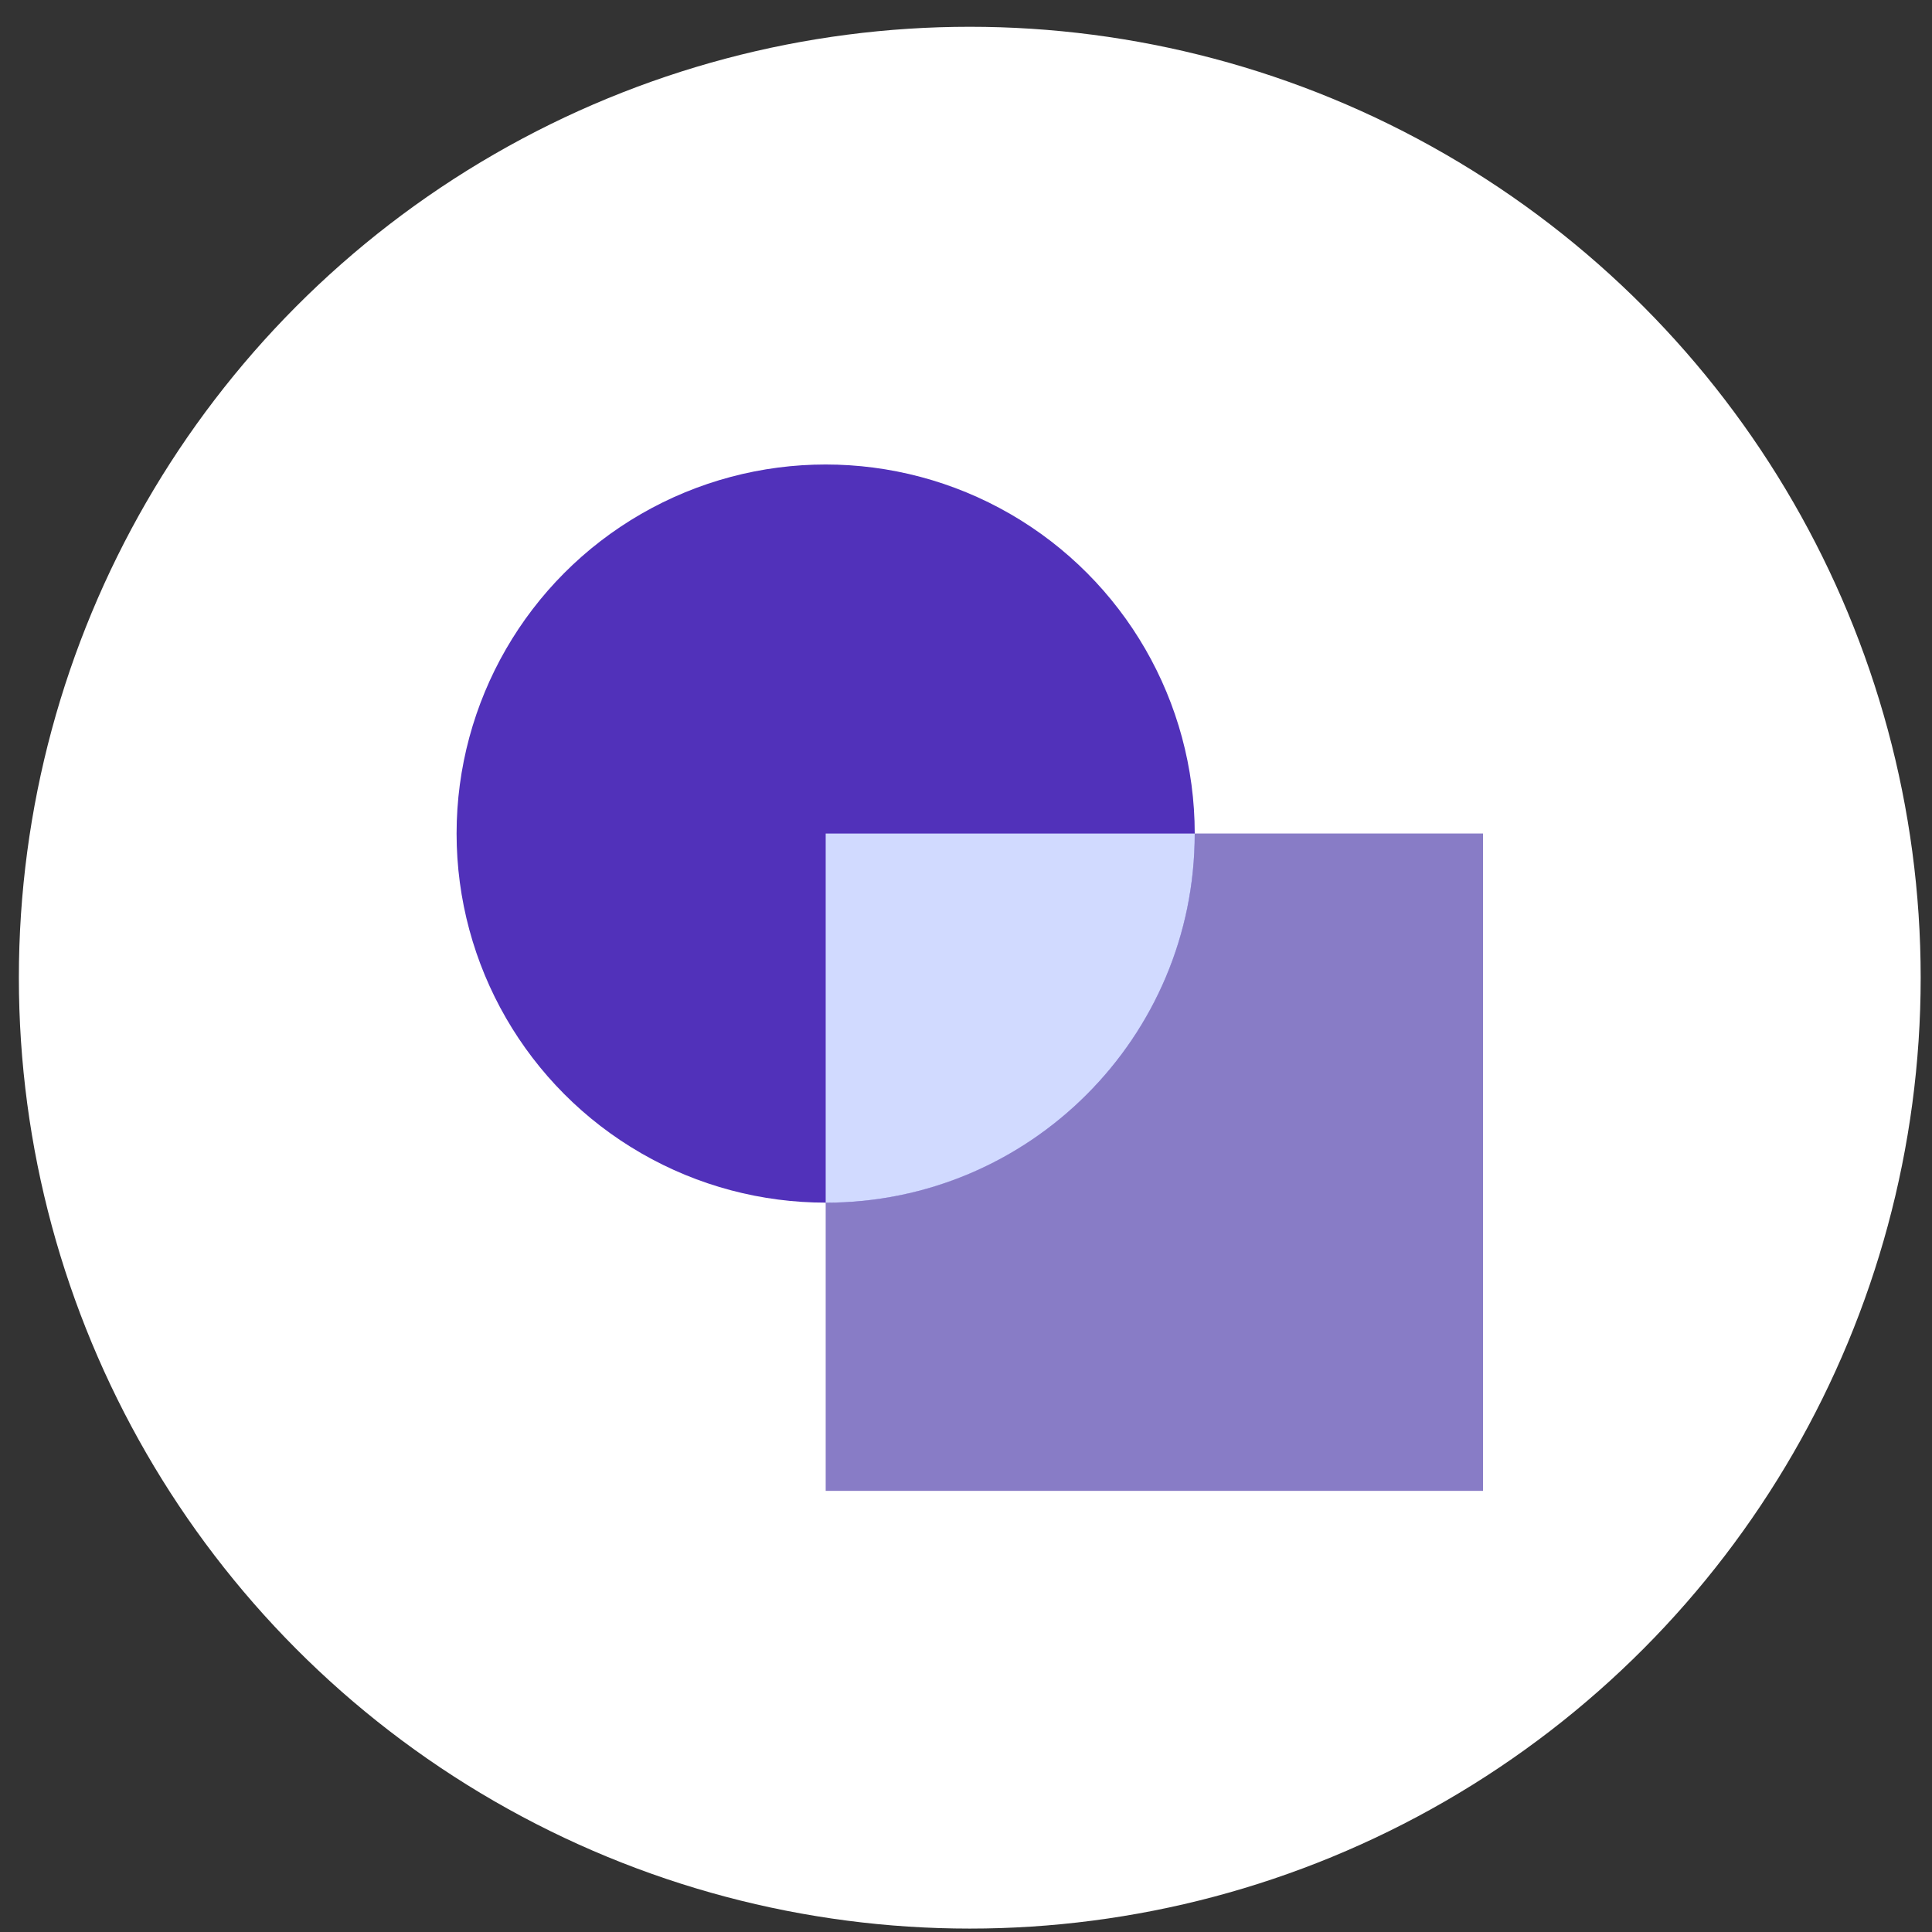
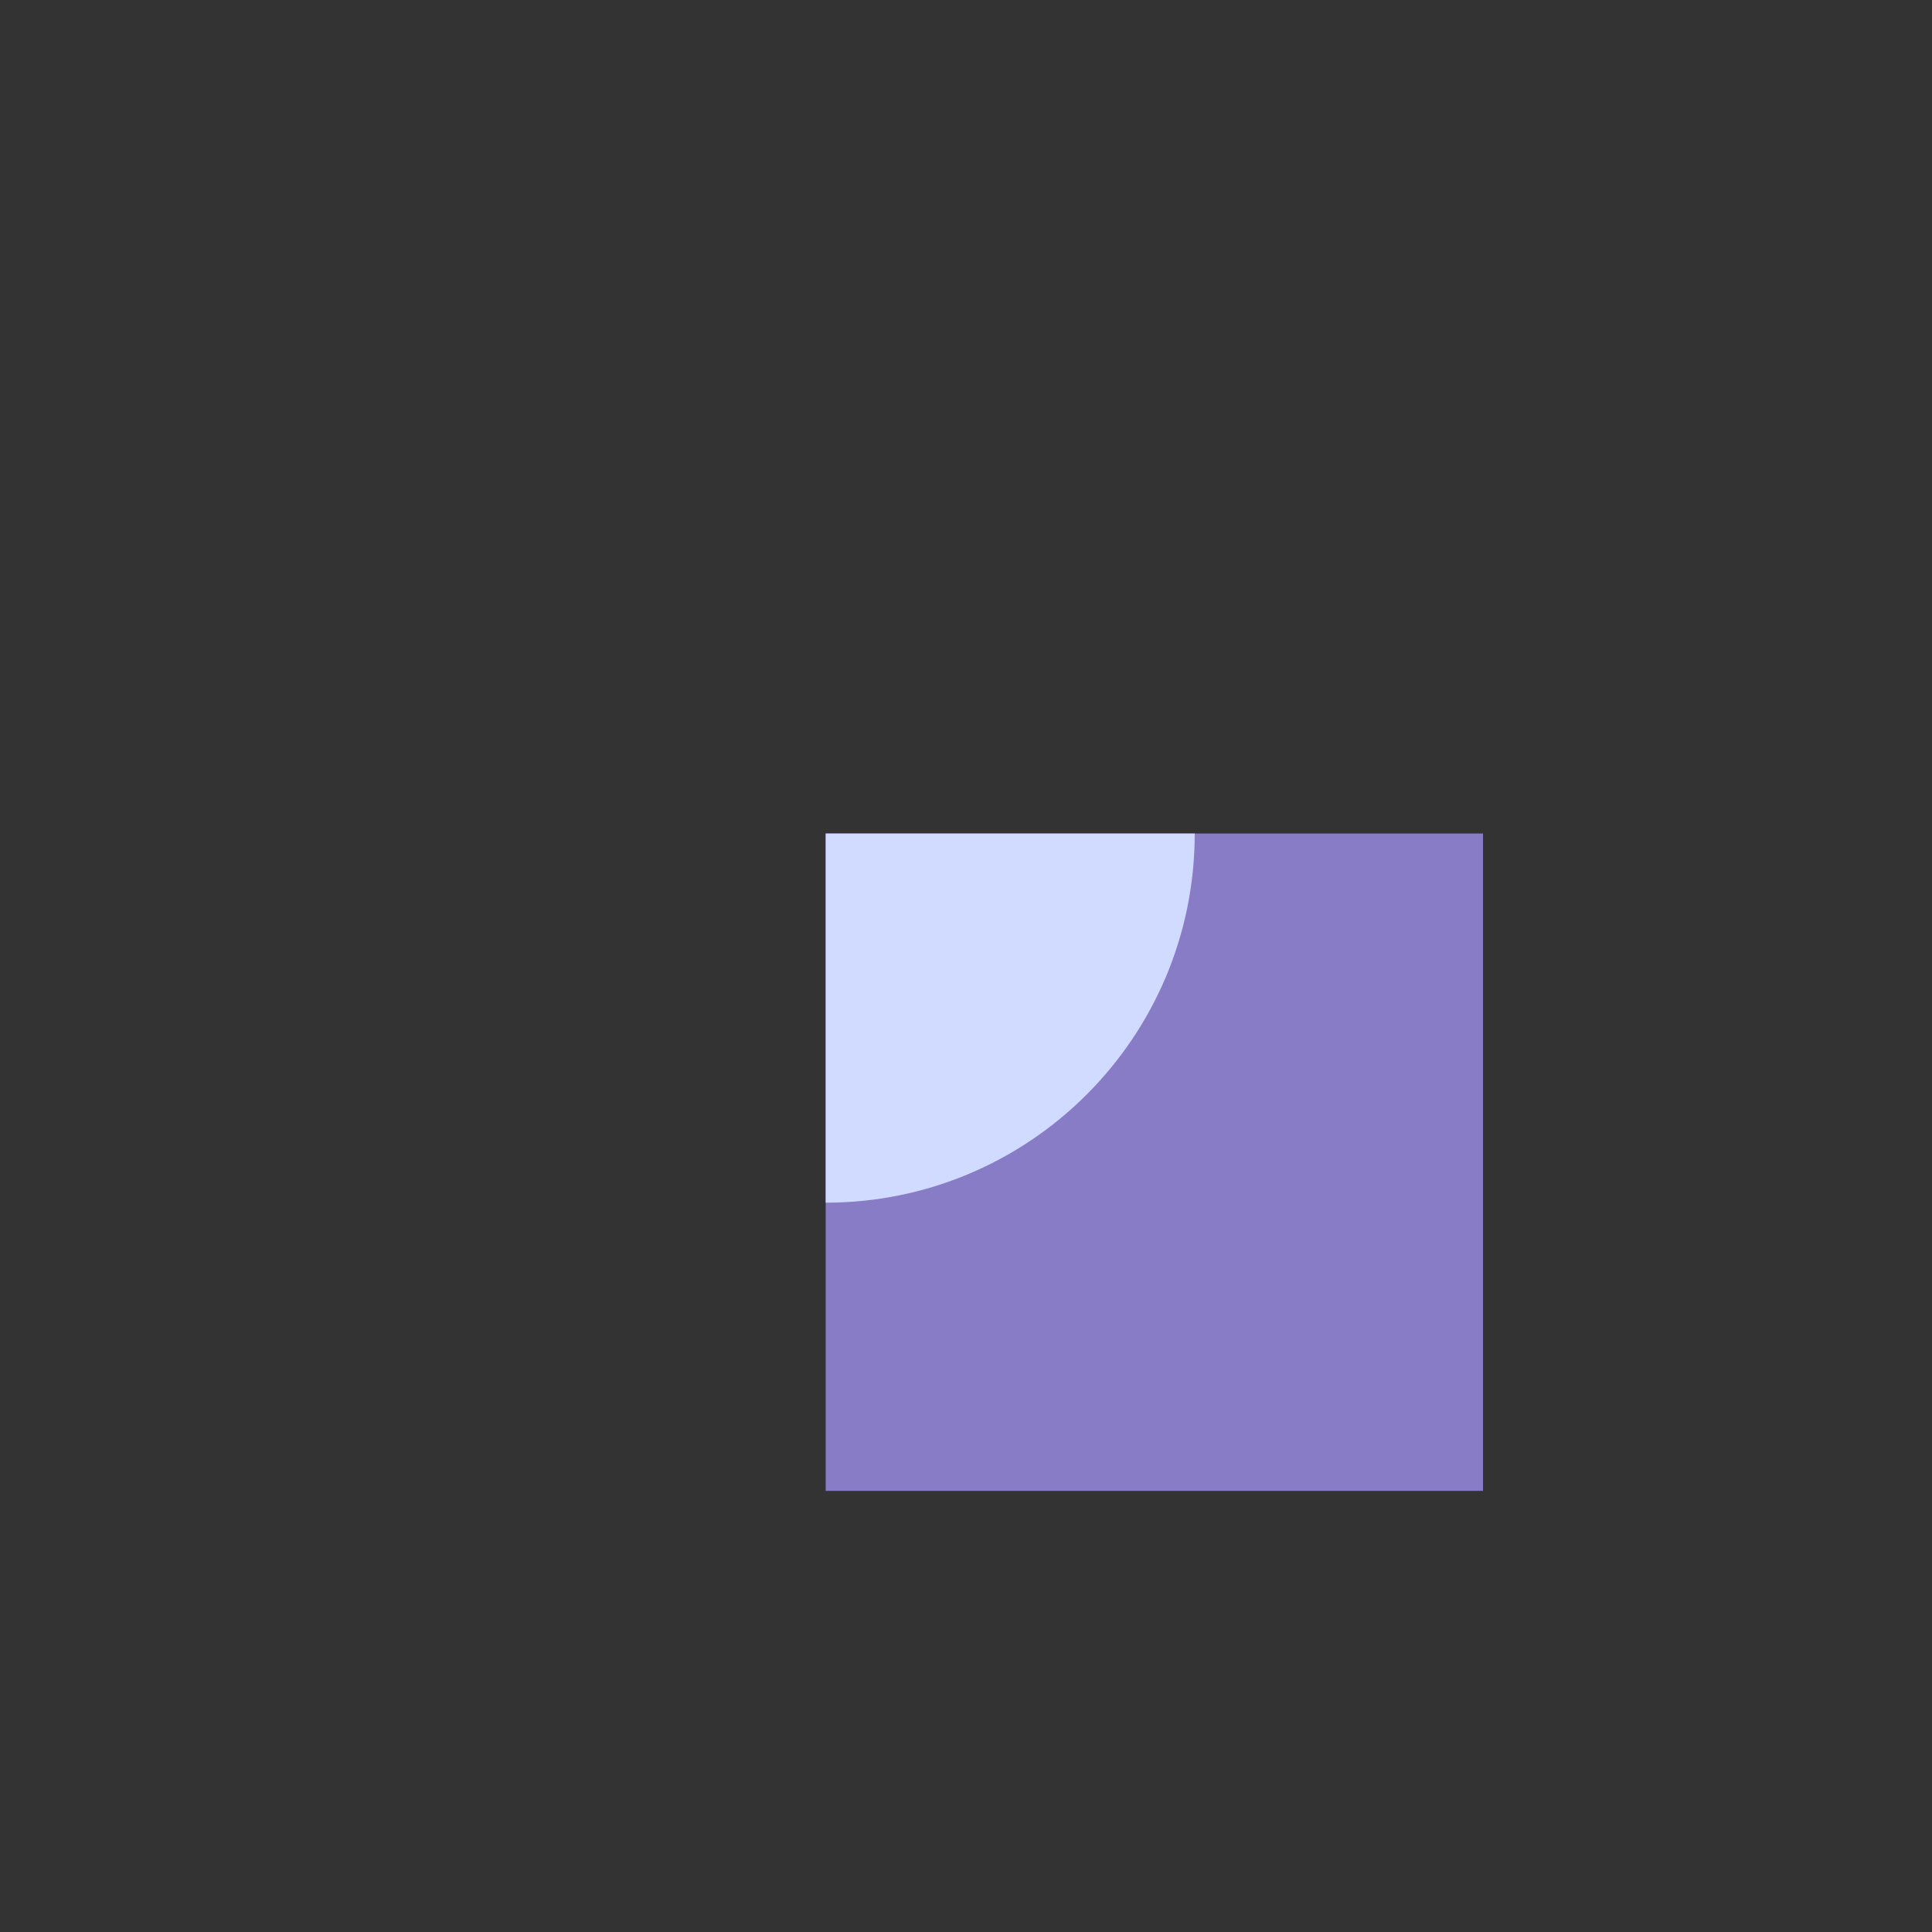
<svg xmlns="http://www.w3.org/2000/svg" width="64" height="64" viewBox="0 0 64 64" fill="none">
  <rect x="0" y="0" width="64" height="64" fill="#333333" stroke="none" />
-   <circle cx="32.125" cy="32.387" r="31.5" fill="white" />
  <rect x="27.352" y="27.611" width="21.775" height="21.776" fill="#887CC6" />
-   <circle cx="27.351" cy="27.613" r="12.226" fill="#5131BA" />
-   <path fill-rule="evenodd" clip-rule="evenodd" d="M27.352 39.841C34.103 39.84 39.577 34.367 39.577 27.615C39.577 27.614 39.577 27.614 39.577 27.613H27.352V39.841Z" fill="#D1DAFF" />
+   <path fill-rule="evenodd" clip-rule="evenodd" d="M27.352 39.841C34.103 39.84 39.577 34.367 39.577 27.615C39.577 27.614 39.577 27.614 39.577 27.613H27.352Z" fill="#D1DAFF" />
</svg>